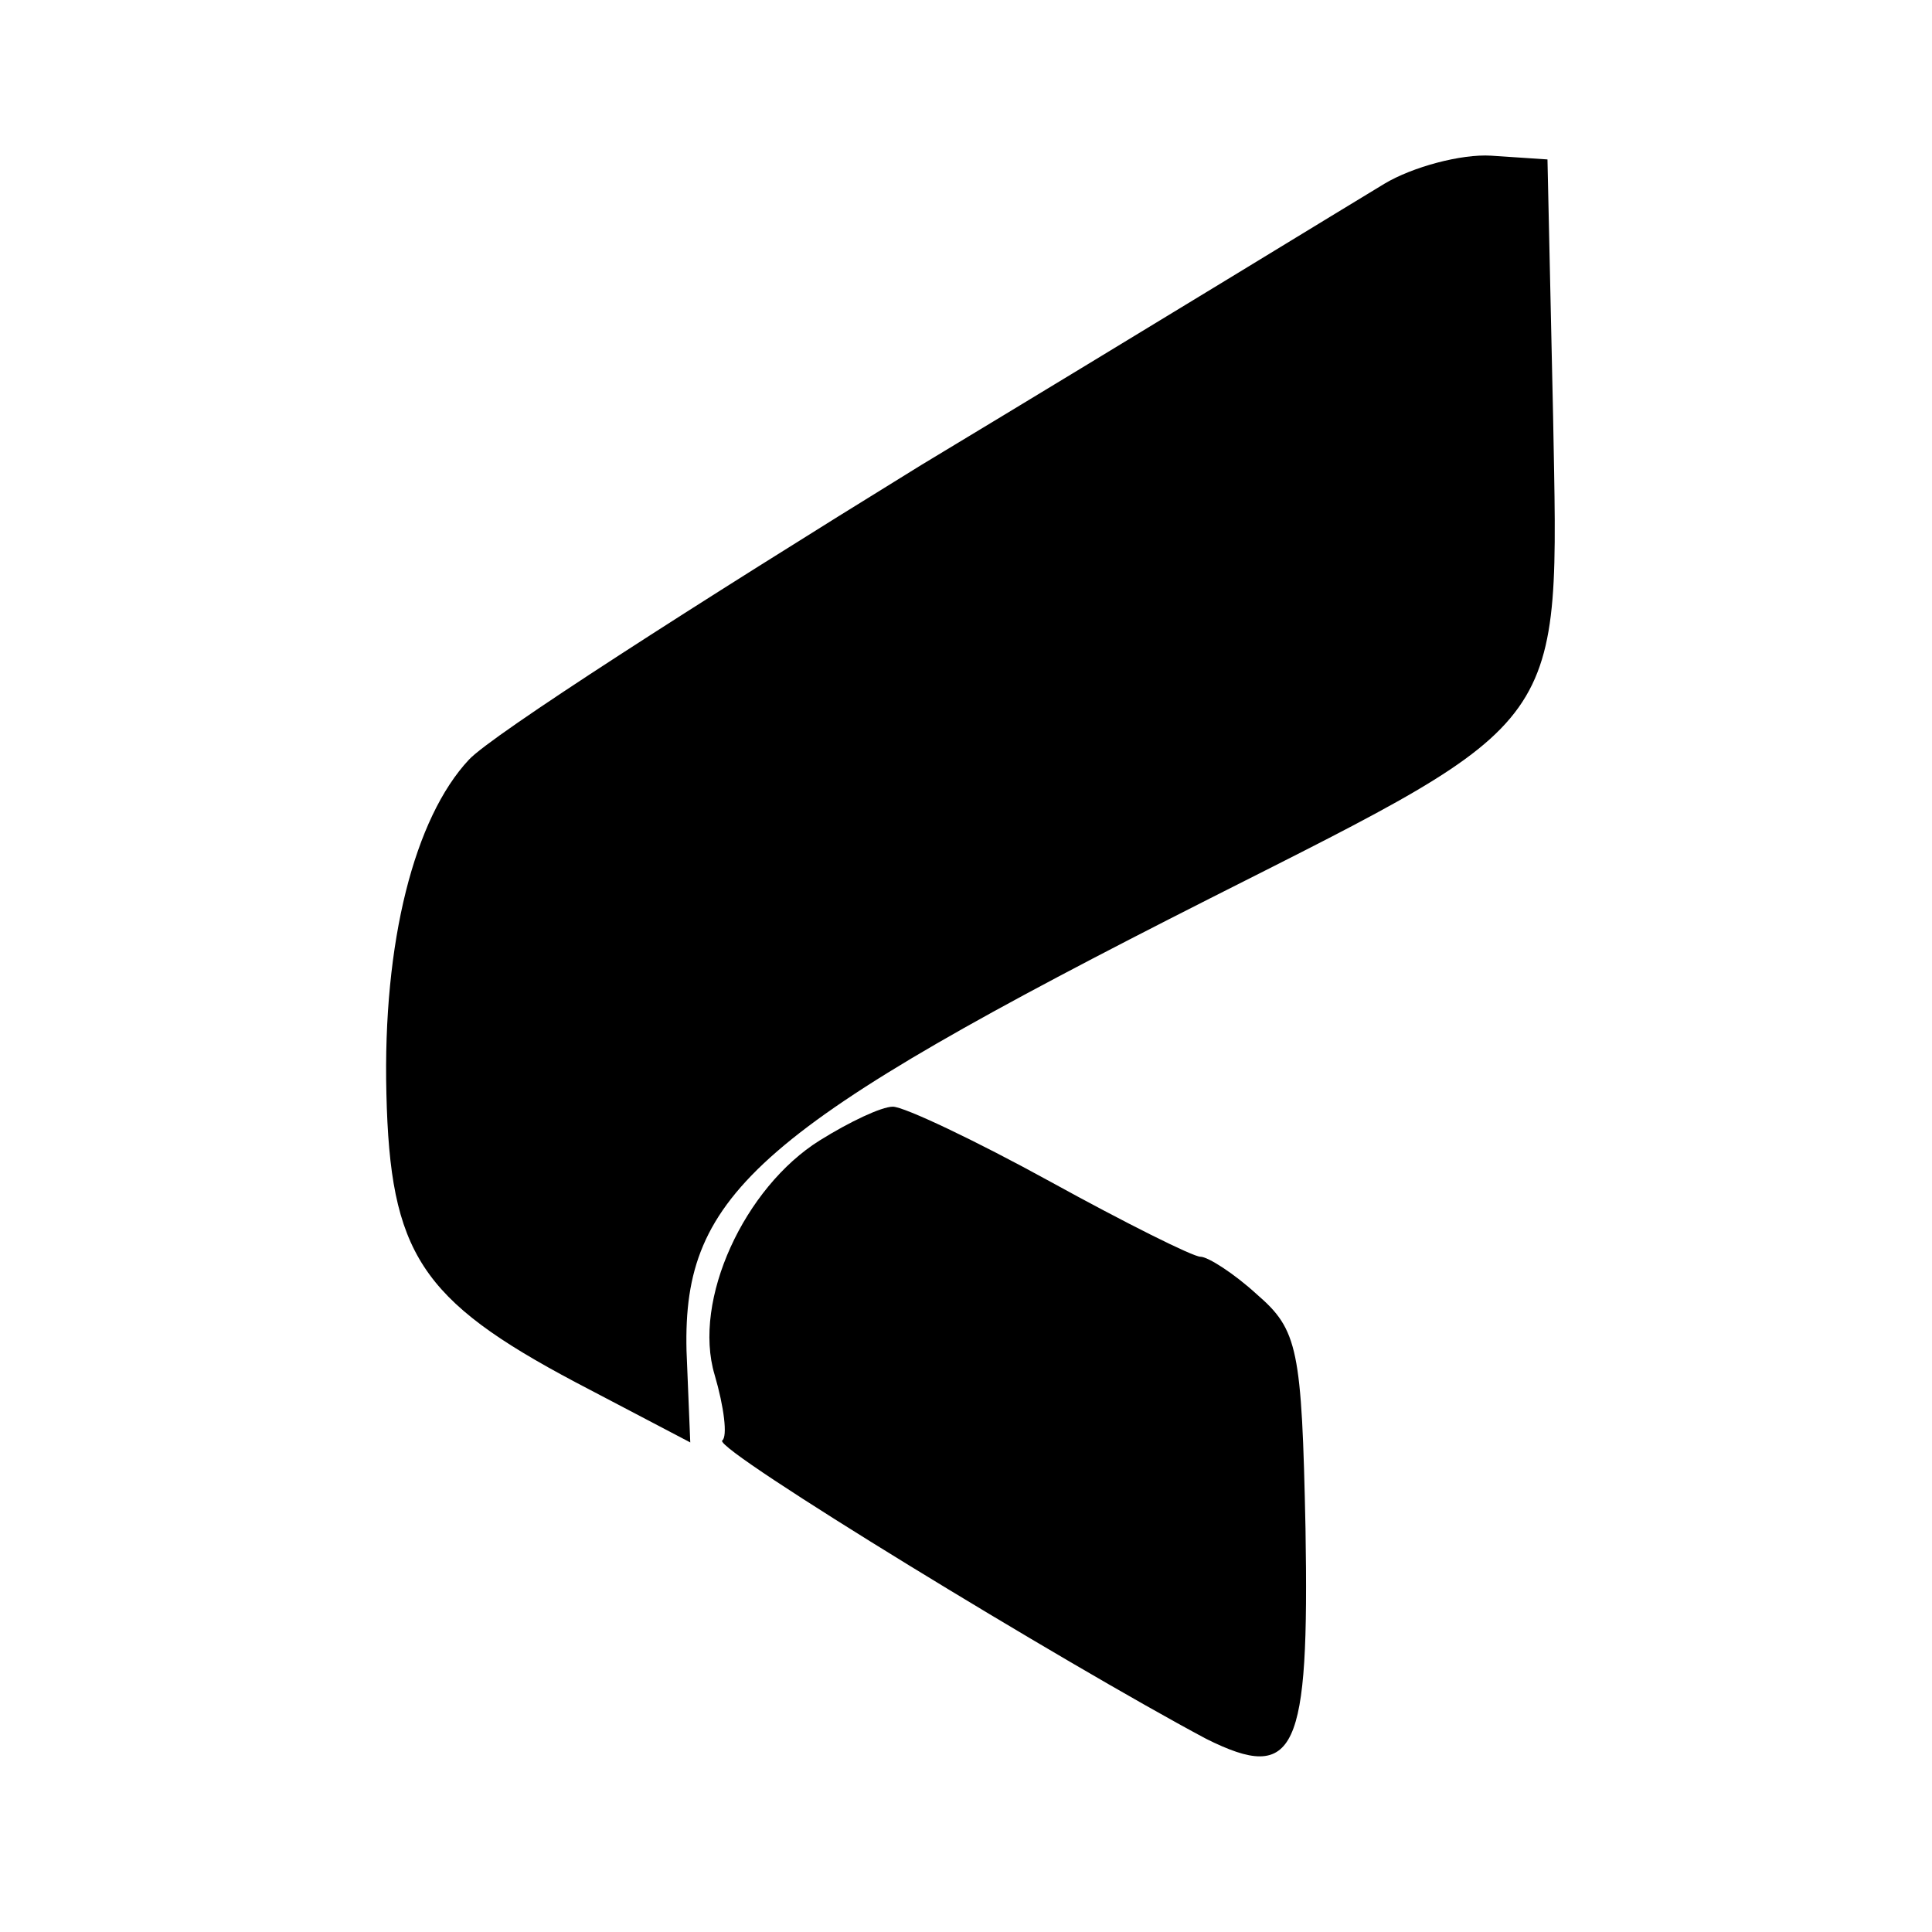
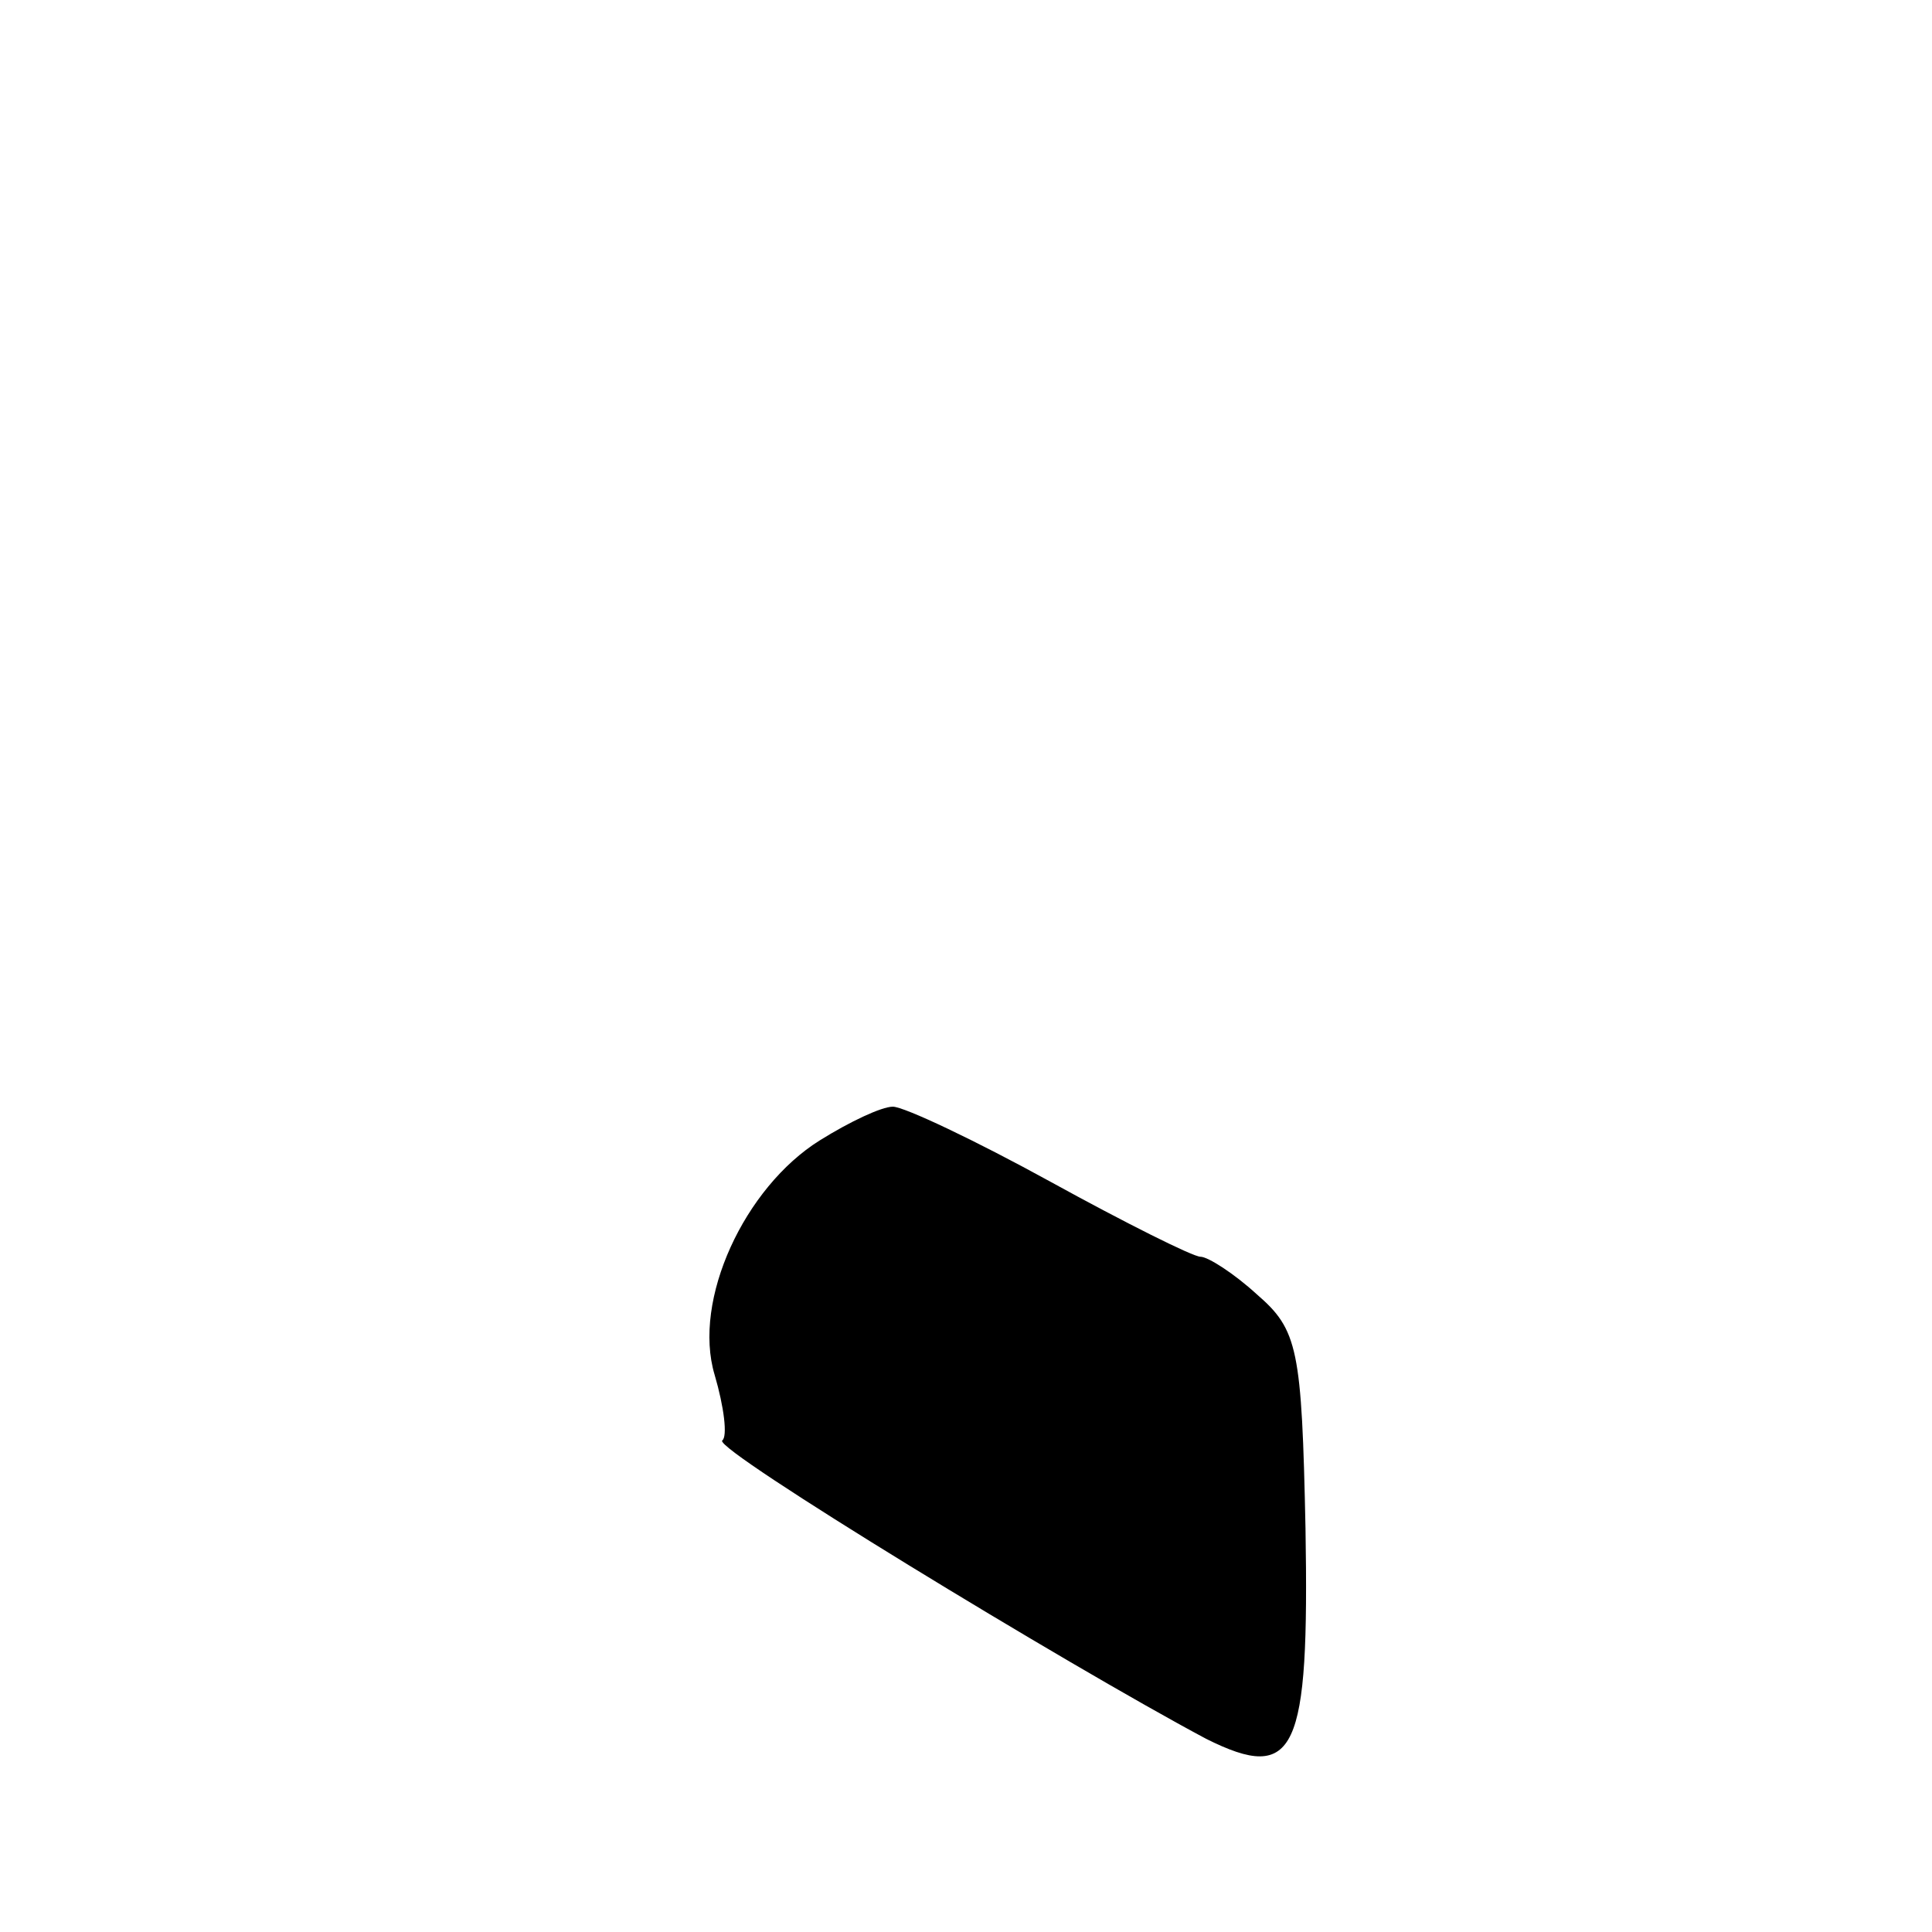
<svg xmlns="http://www.w3.org/2000/svg" version="1.0" width="103pt" height="103pt" viewBox="0 0 103 103" preserveAspectRatio="xMidYMid meet">
  <g transform="translate(0,103) scale(0.1,-0.1)" fill="#000000" stroke="none">
-     <path d="M738 932 c-15 -9 -126 -77 -247 -150 -120 -74 -229 -144 -241 -157 -29 -31 -46 -97 -44 -178 2 -85 18 -110 101 -154 l61 -32 -2 49 c-2 84 38 119 279 241 192 97 186 89 183 257 l-3 137 -30 2 c-16 1 -42 -6 -57 -15z" />
-     <path d="M437 422 c-40 -25 -68 -85 -56 -125 5 -17 7 -33 4 -35 -4 -5 183 -119 258 -159 48 -24 55 -7 53 112 -2 96 -4 106 -26 125 -12 11 -26 20 -30 20 -4 0 -40 18 -80 40 -40 22 -78 40 -84 40 -6 0 -23 -8 -39 -18z" />
+     <path d="M437 422 c-40 -25 -68 -85 -56 -125 5 -17 7 -33 4 -35 -4 -5 183 -119 258 -159 48 -24 55 -7 53 112 -2 96 -4 106 -26 125 -12 11 -26 20 -30 20 -4 0 -40 18 -80 40 -40 22 -78 40 -84 40 -6 0 -23 -8 -39 -18" />
  </g>
</svg>